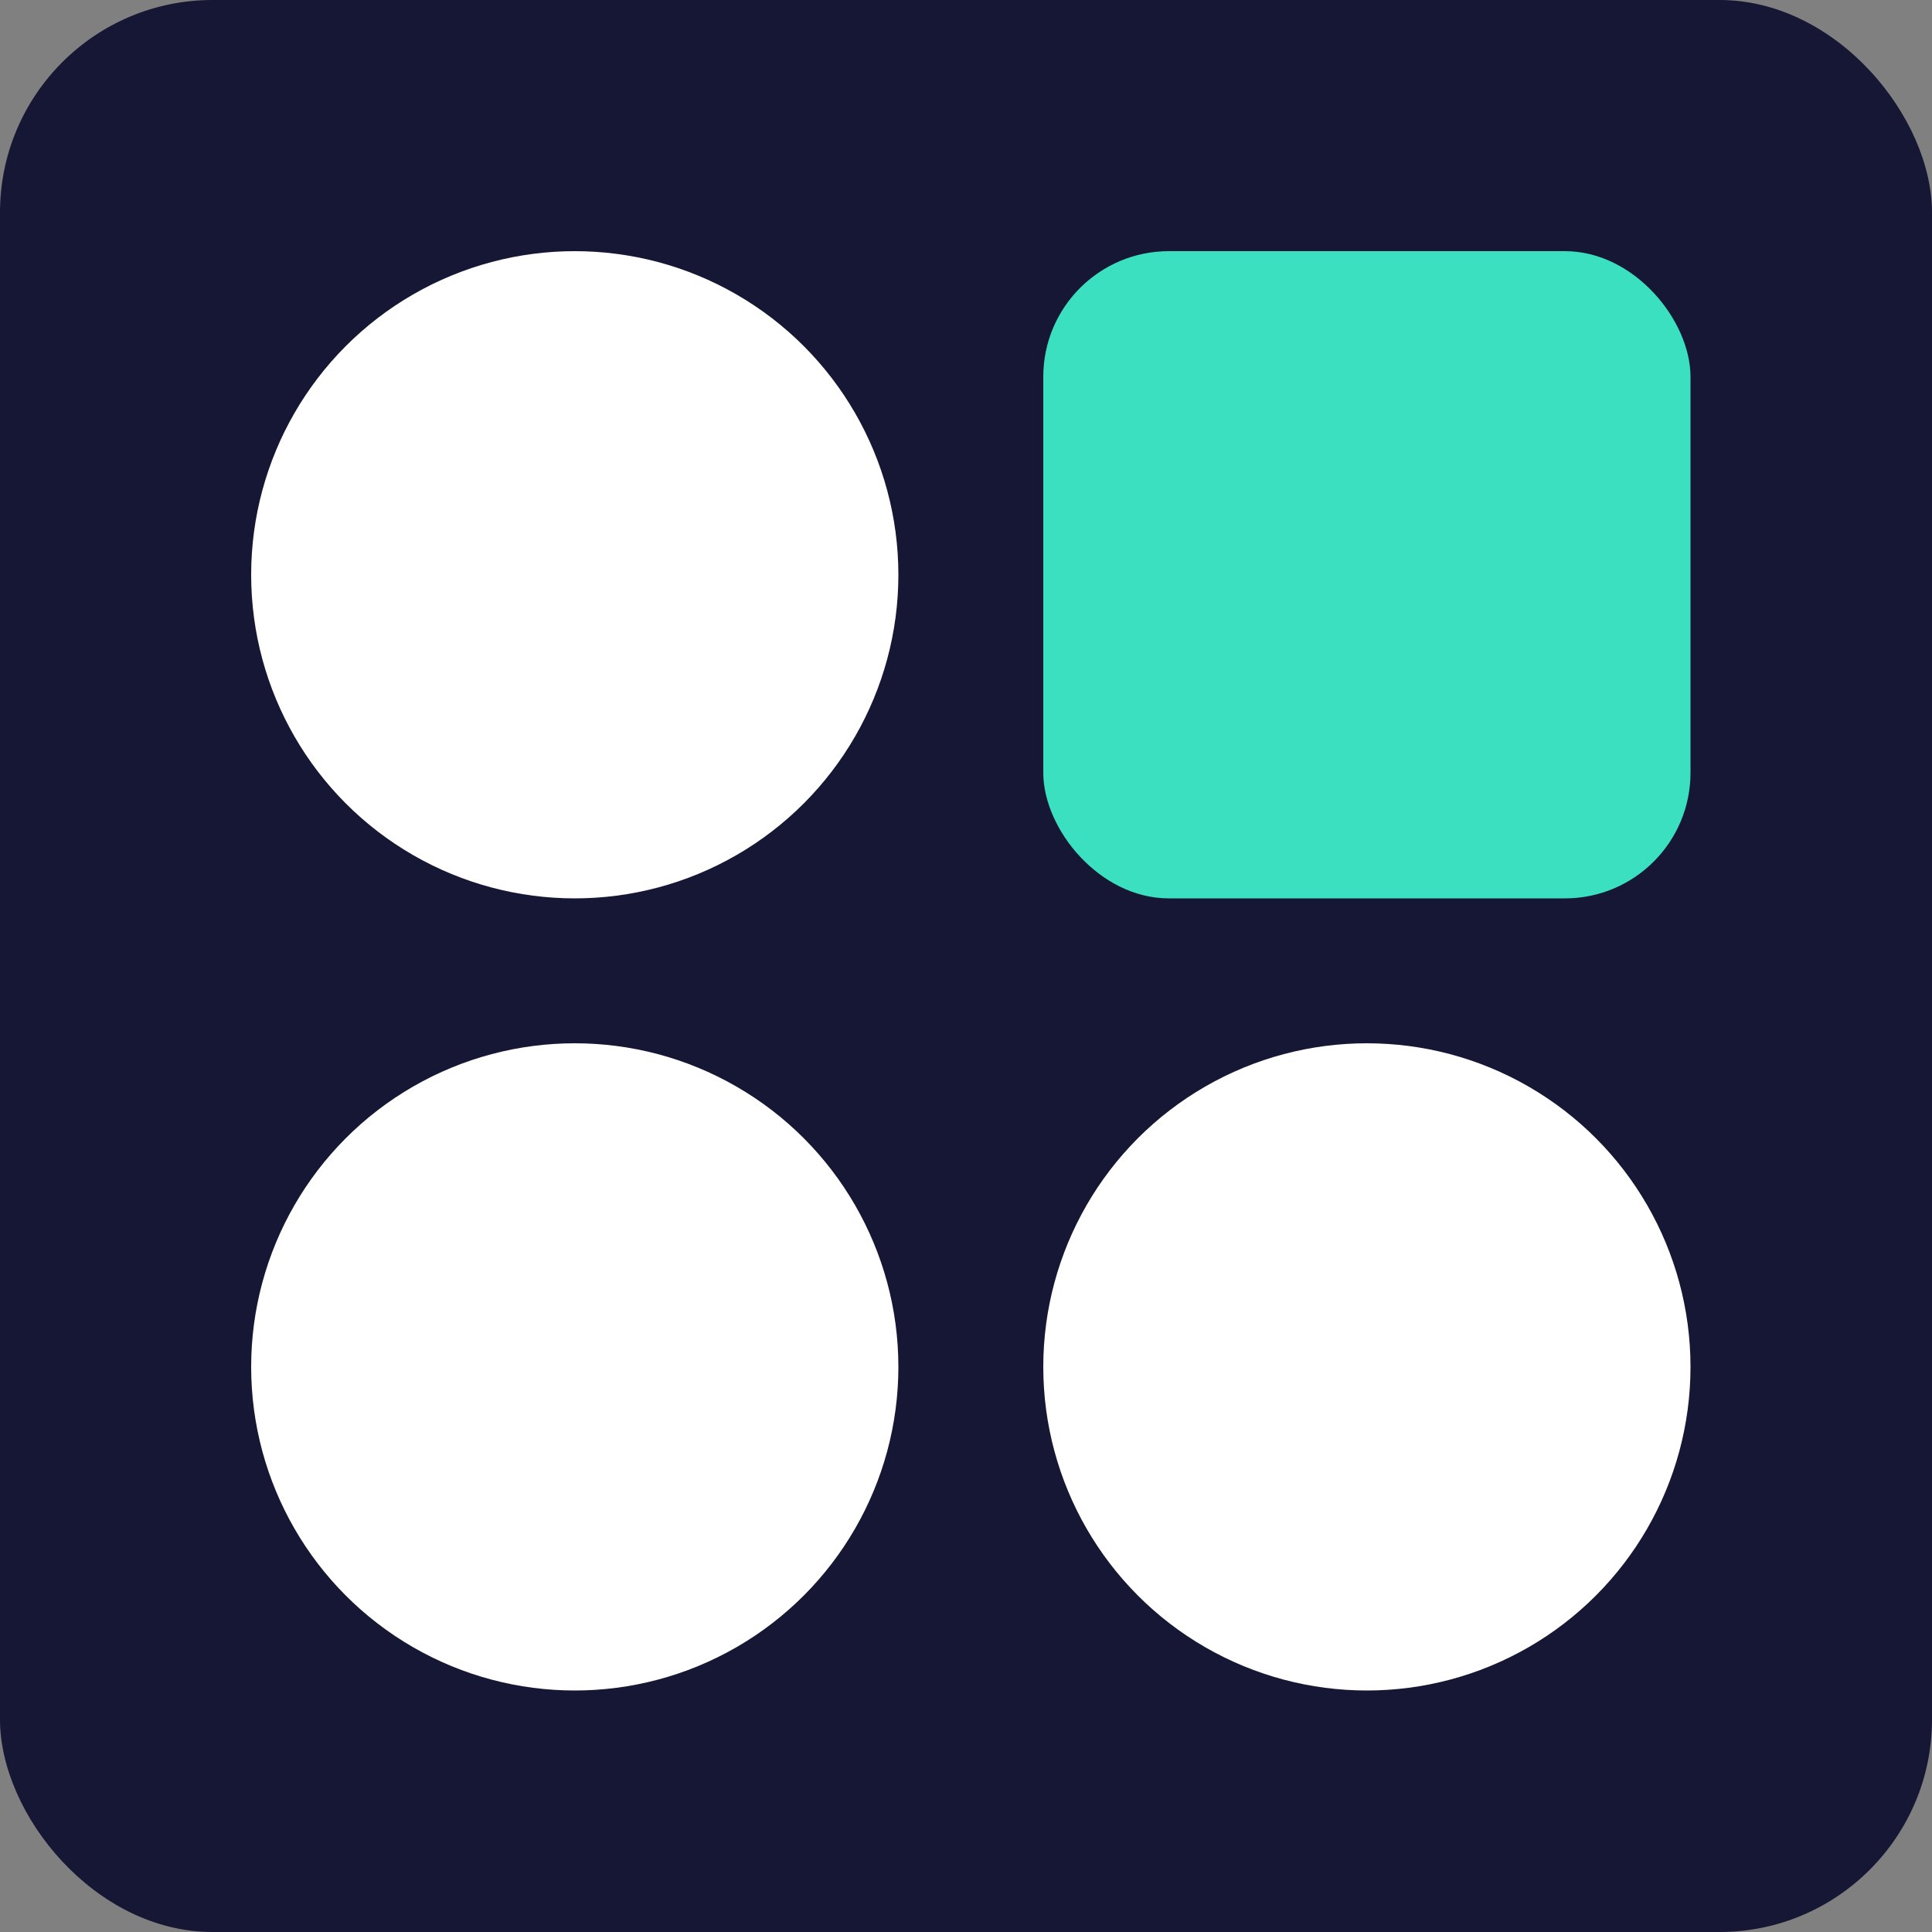
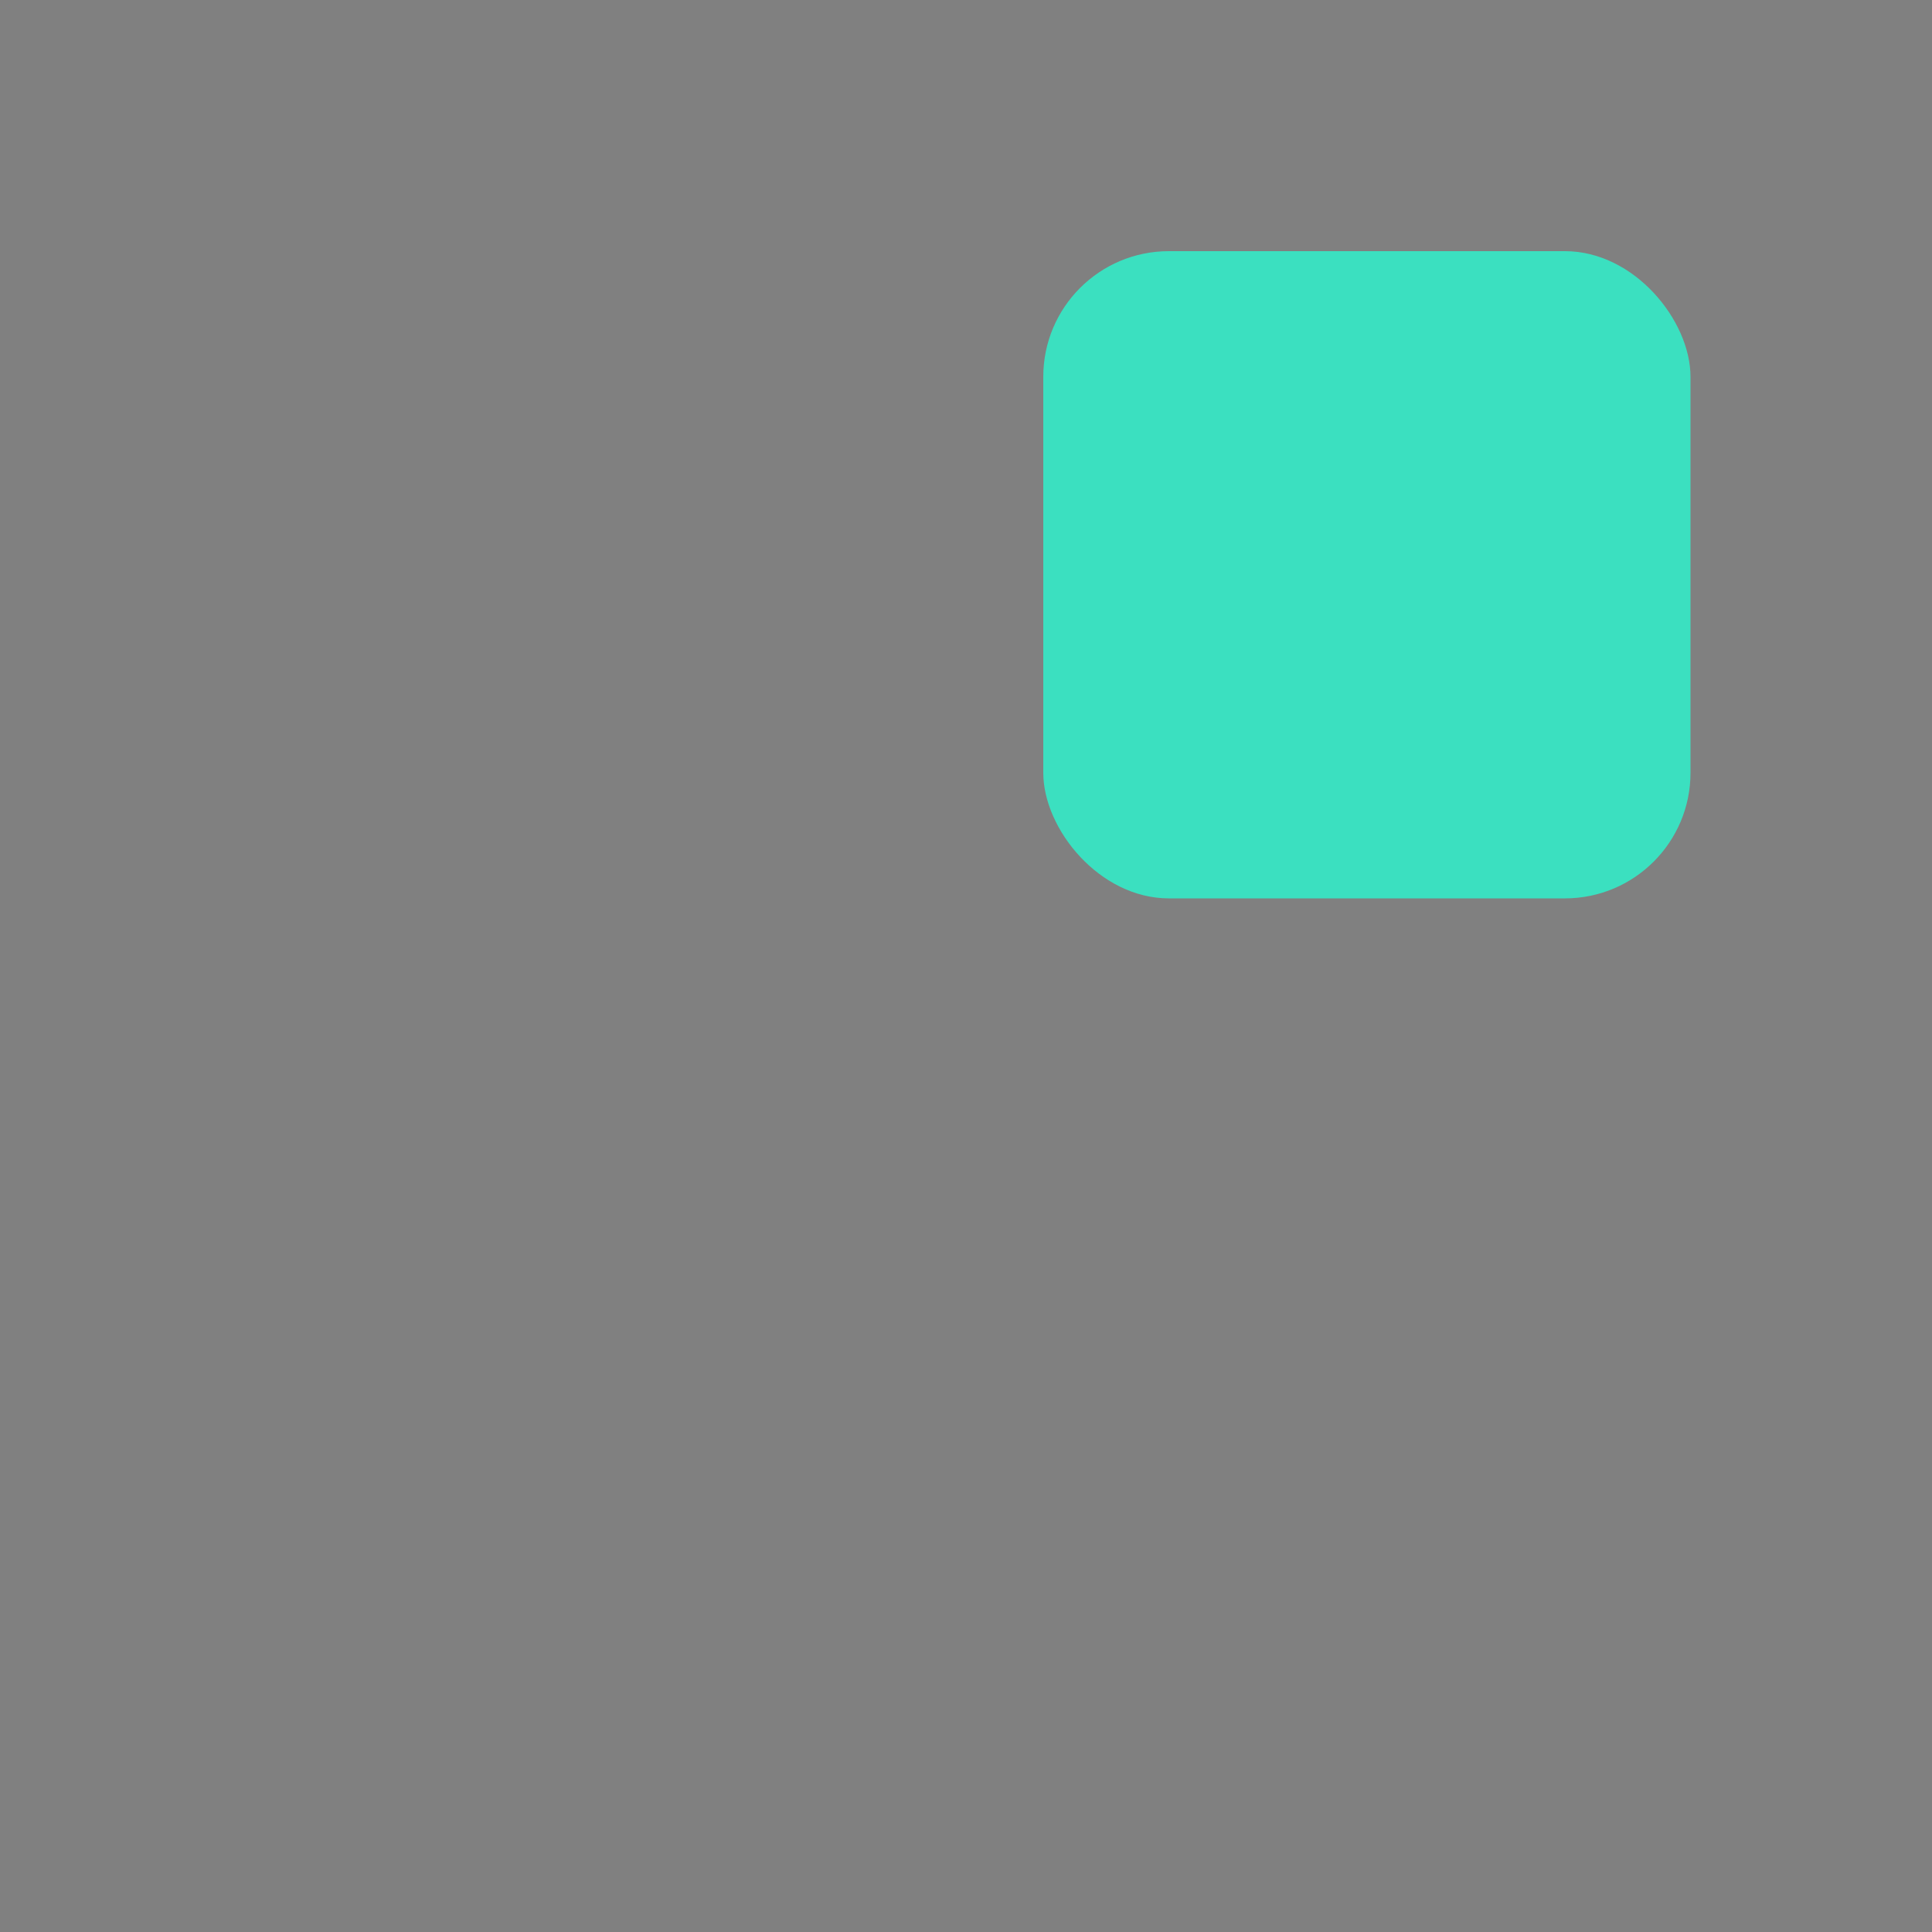
<svg xmlns="http://www.w3.org/2000/svg" width="200" height="200" viewBox="0 0 200 200">
  <rect x="0" y="0" width="200" height="200" fill="#808080" stroke="none" />
  <g id="Group_52" data-name="Group 52" transform="translate(-9930 6276)">
-     <rect id="Rectangle_57" data-name="Rectangle 57" width="200" height="200" rx="22" transform="translate(9930 -6276)" fill="#161635" />
    <g id="Group_51" data-name="Group 51" transform="translate(2 2)">
-       <circle id="Ellipse_55" data-name="Ellipse 55" cx="33.5" cy="33.5" r="33.5" transform="translate(10036 -6170)" fill="#fff" />
-       <circle id="Ellipse_56" data-name="Ellipse 56" cx="33.5" cy="33.5" r="33.5" transform="translate(9954 -6170)" fill="#fff" />
-       <circle id="Ellipse_57" data-name="Ellipse 57" cx="33.5" cy="33.5" r="33.5" transform="translate(9954 -6252)" fill="#fff" />
      <rect id="Rectangle_58" data-name="Rectangle 58" width="67" height="67" rx="13" transform="translate(10036 -6252)" fill="#3be0c0" />
    </g>
  </g>
</svg>